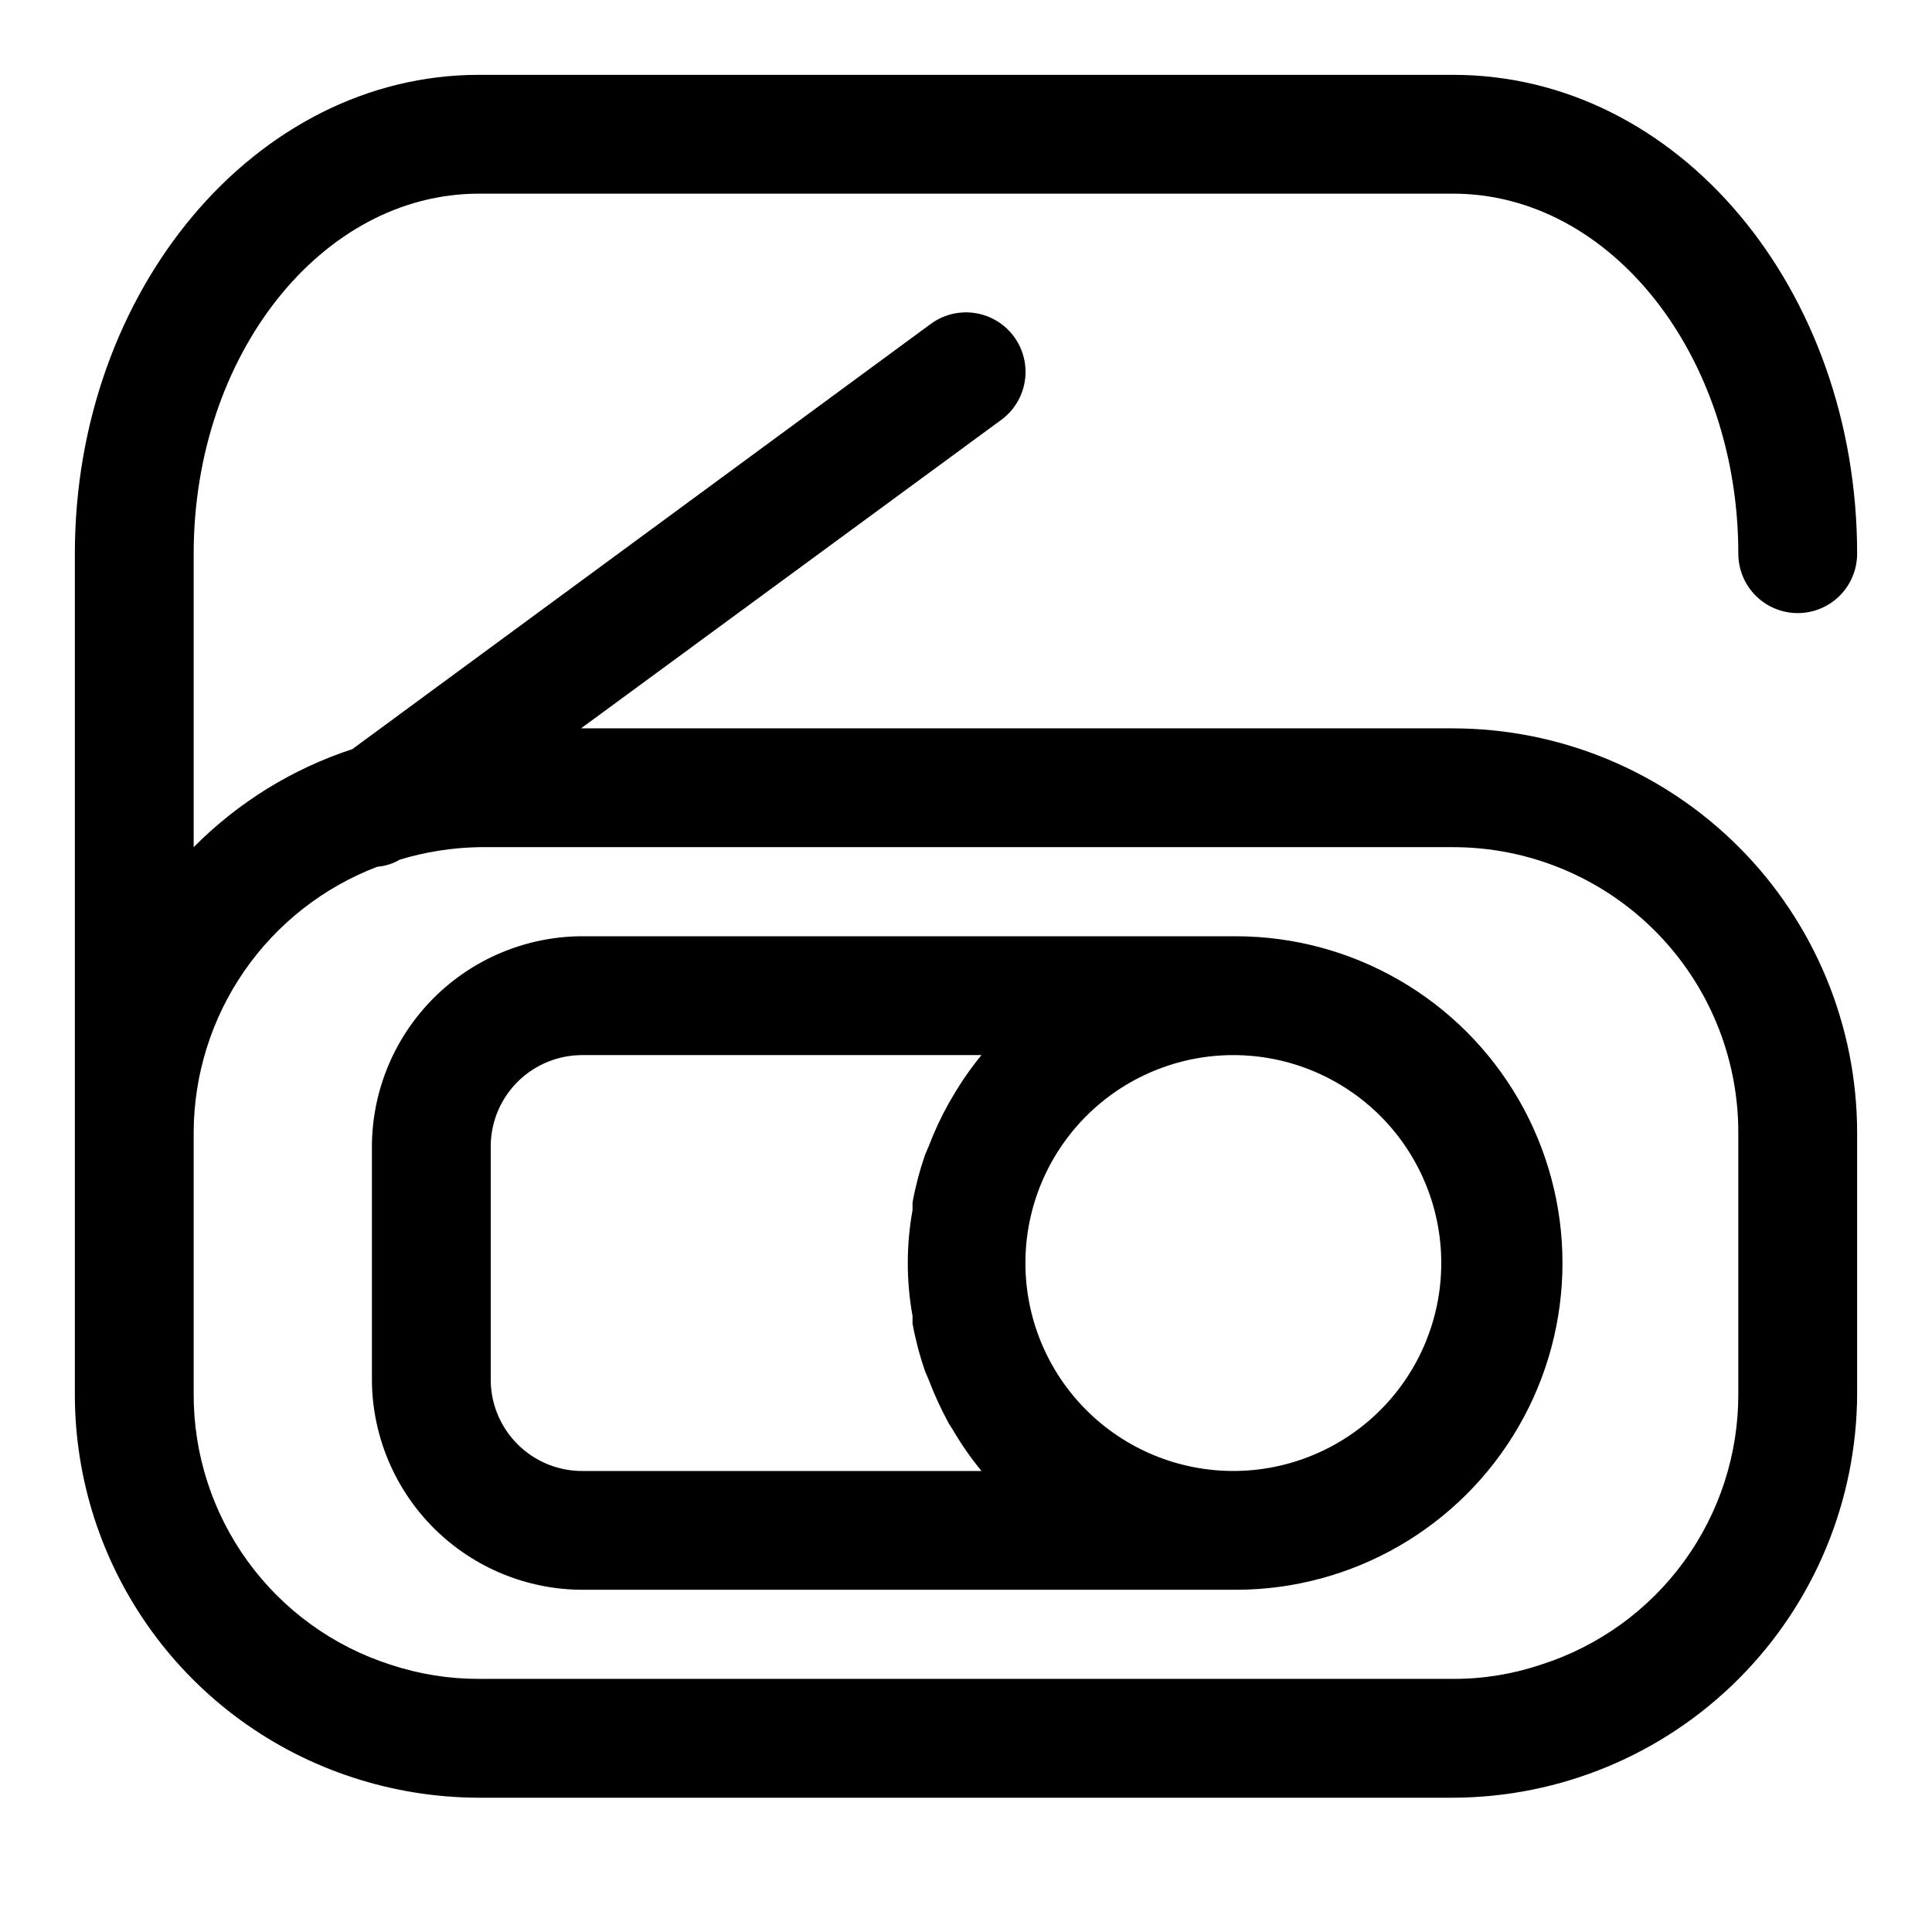
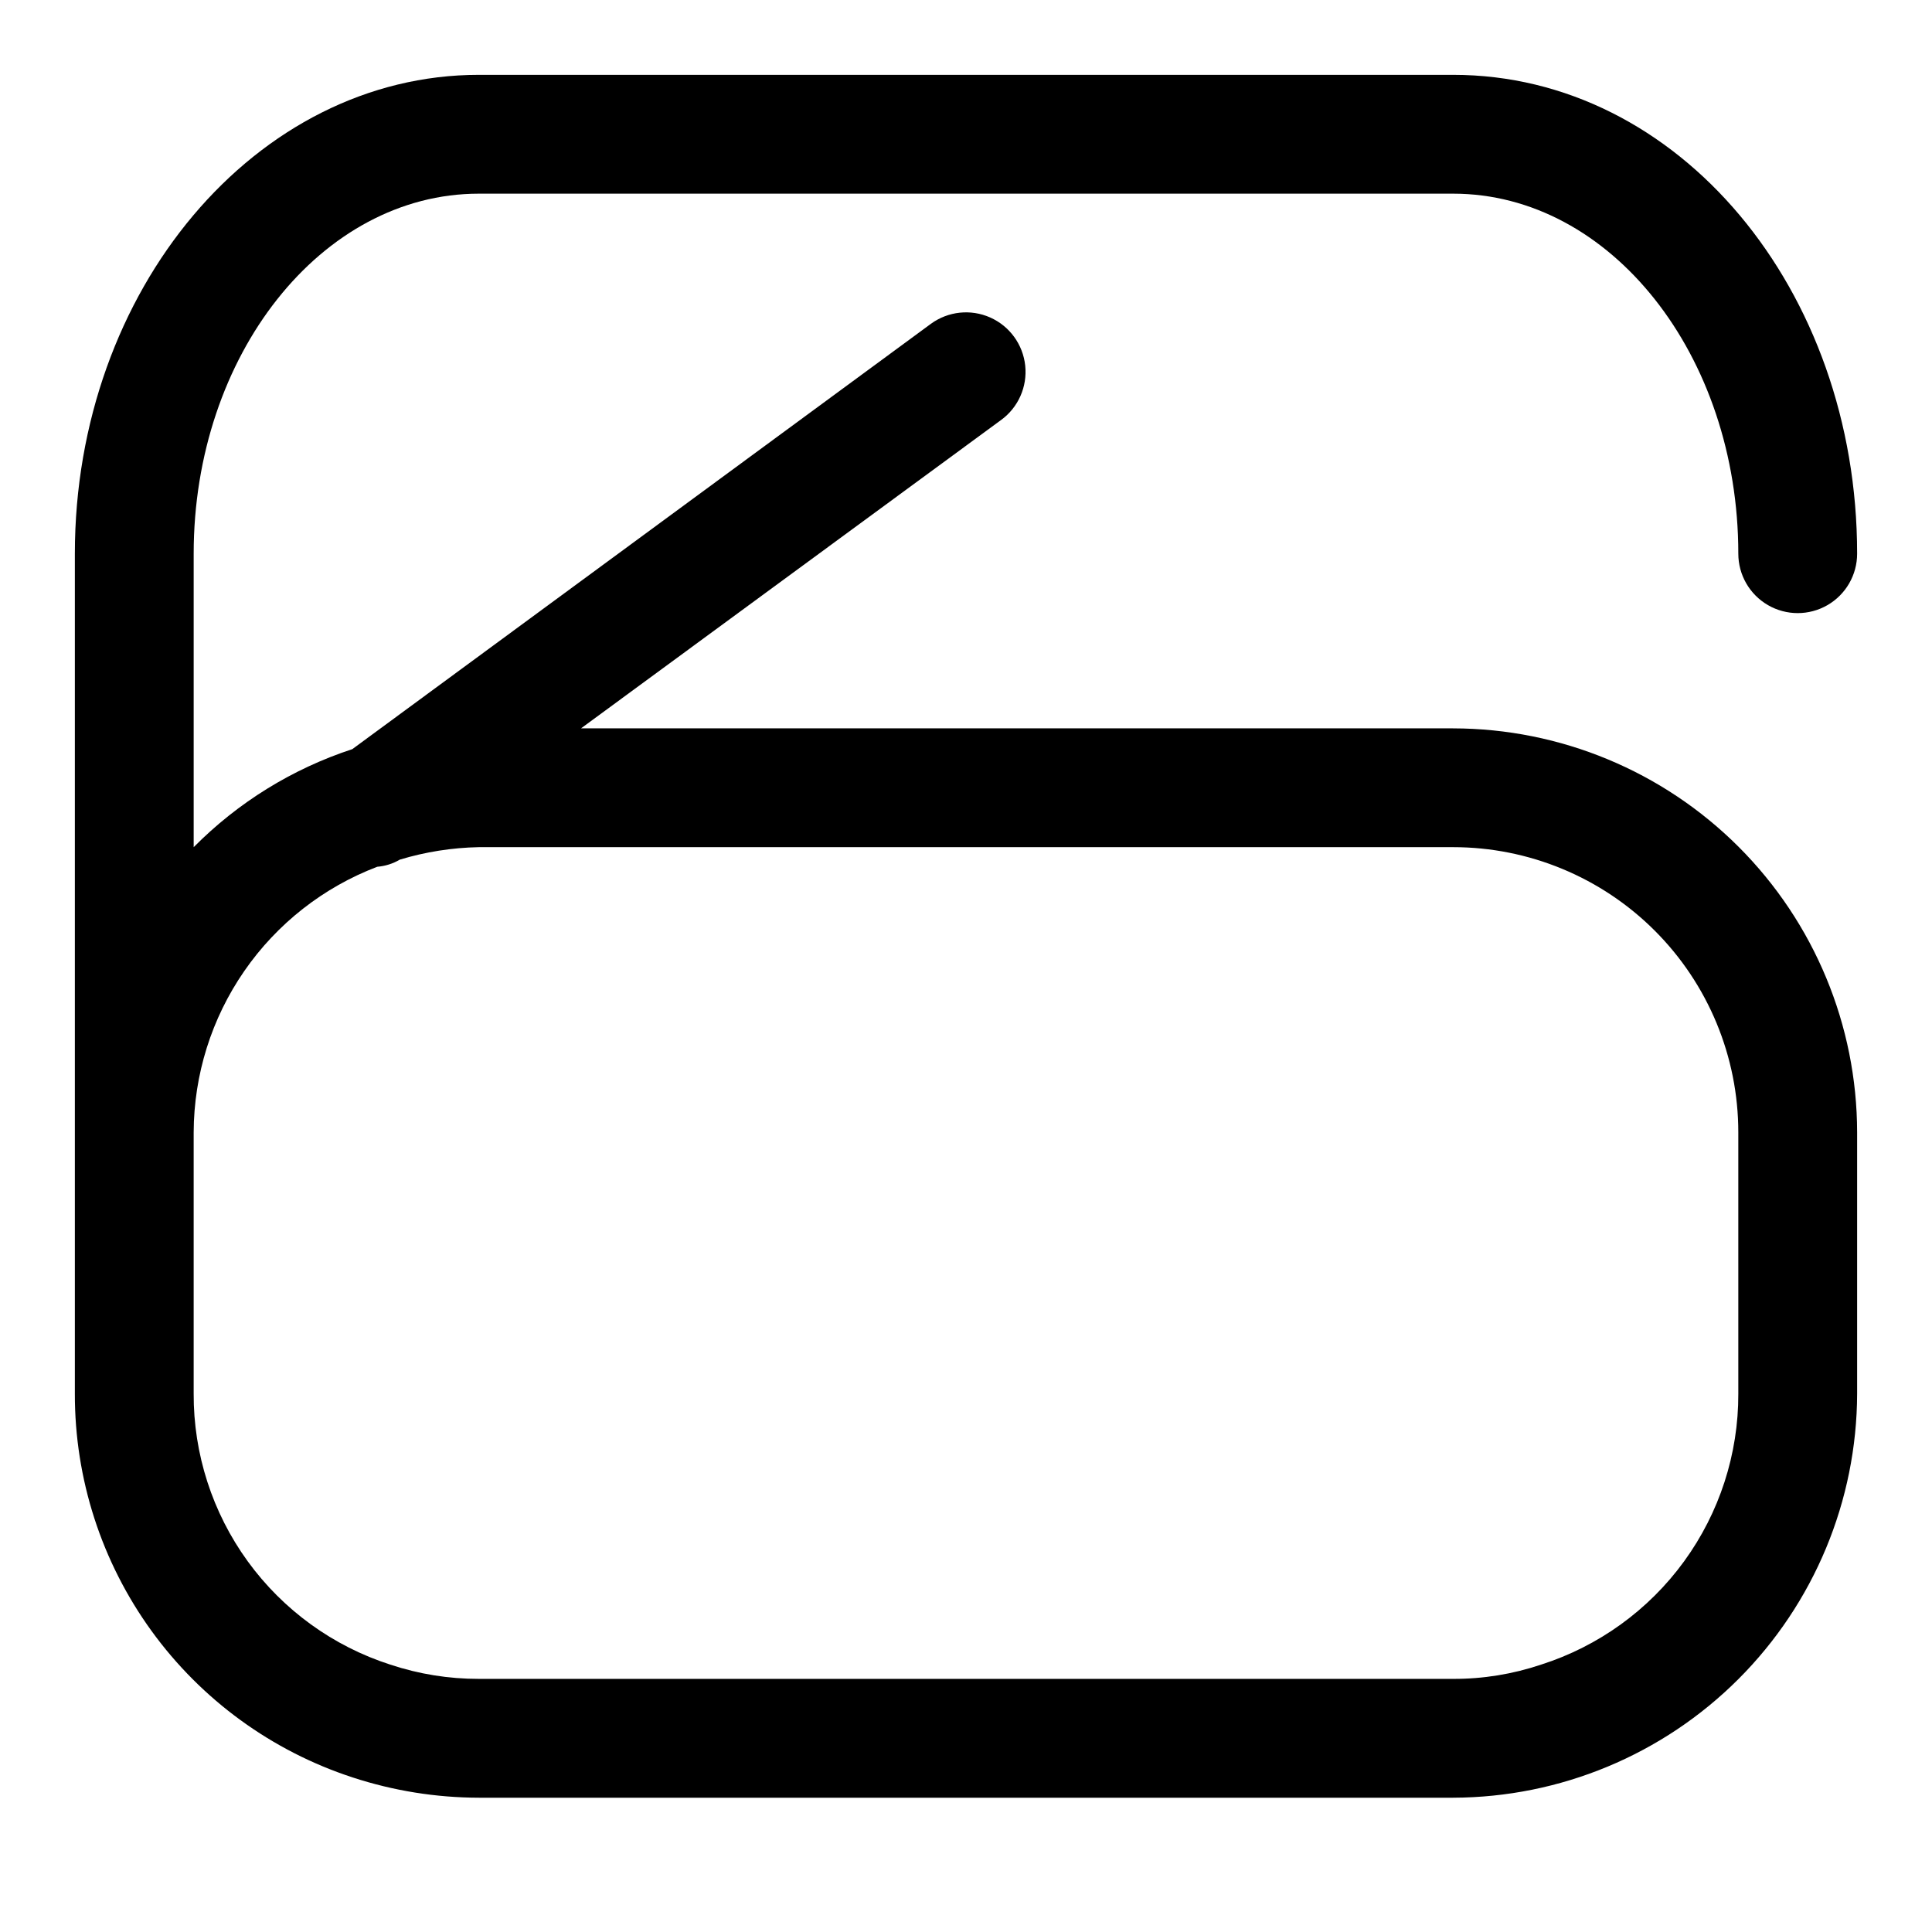
<svg xmlns="http://www.w3.org/2000/svg" fill="#000000" width="800px" height="800px" version="1.1" viewBox="144 144 512 512">
  <g>
    <path d="m529.1 337.02h-231.12l111.31-81.711h0.004c4.555-3.32 6.992-8.816 6.398-14.422-0.598-5.606-4.137-10.469-9.289-12.754-5.152-2.285-11.133-1.648-15.688 1.668l-153.35 112.73c-15.875 5.203-30.285 14.109-42.039 25.98v-77.777c0-52.586 33.852-95.41 75.574-95.41h258.2c41.719 0 75.57 42.824 75.57 95.41 0 5.625 3 10.824 7.871 13.637 4.871 2.812 10.871 2.812 15.746 0 4.871-2.812 7.871-8.012 7.871-13.637 0-69.902-47.234-126.9-107.06-126.9h-258.2c-59.043 0-107.06 56.996-107.06 126.9v222.62c-0.043 22.566 7.062 44.562 20.301 62.836 13.238 18.273 31.93 31.883 53.383 38.871 10.777 3.523 22.039 5.328 33.379 5.352h258.2c28.367-0.082 55.551-11.387 75.609-31.449 20.059-20.059 31.363-47.242 31.449-75.609v-69.273c-0.043-28.383-11.336-55.59-31.402-75.656-20.07-20.07-47.277-31.363-75.656-31.402zm75.57 176.33c0.051 15.969-4.988 31.539-14.387 44.449-9.398 12.91-22.672 22.488-37.883 27.344-7.508 2.527-15.383 3.805-23.301 3.777h-258.2c-7.973 0.012-15.895-1.262-23.461-3.777-15.184-4.883-28.418-14.473-37.789-27.379-9.371-12.91-14.387-28.465-14.324-44.414v-69.273c0.051-15.273 4.723-30.172 13.41-42.734 8.684-12.562 20.969-22.199 35.242-27.641 2.109-0.172 4.156-0.816 5.981-1.891 6.797-2.055 13.844-3.168 20.941-3.305h258.2c20.039 0 39.262 7.961 53.434 22.133 14.176 14.172 22.137 33.395 22.137 53.438z" />
-     <path d="m470.85 392.12h-173.18c-14.555 0.203-28.449 6.074-38.742 16.367-10.289 10.289-16.16 24.188-16.363 38.738v62.977c0.207 14.66 6.164 28.648 16.59 38.957 10.426 10.309 24.484 16.105 39.145 16.148h173.18c30.938 0 59.523-16.508 74.992-43.297 15.469-26.793 15.469-59.801 0-86.594-15.469-26.789-44.055-43.297-74.992-43.297zm-173.18 141.7v0.004c-6.215-0.16-12.129-2.699-16.523-7.094s-6.934-10.309-7.094-16.523v-62.977c0.164-6.32 2.789-12.328 7.32-16.738 4.527-4.41 10.602-6.879 16.926-6.879h105.8c-2.805 3.418-5.328 7.051-7.559 10.863l-1.102 1.891c-2.066 3.691-3.856 7.535-5.356 11.492l-0.945 2.203 0.004 0.004c-1.414 4.109-2.519 8.32-3.309 12.594v2.047c-1.676 9.266-1.676 18.758 0 28.023v2.047c0.789 4.273 1.895 8.484 3.309 12.594l0.945 2.203-0.004 0.004c1.527 3.996 3.316 7.887 5.356 11.648l1.102 1.73v0.004c2.231 3.812 4.754 7.445 7.559 10.863h-105.8zm173.18 0v0.004c-14.617 0-28.633-5.809-38.965-16.141-10.336-10.336-16.141-24.352-16.141-38.965s5.805-28.629 16.141-38.965c10.332-10.332 24.348-16.141 38.965-16.141 14.613 0 28.629 5.809 38.965 16.141 10.332 10.336 16.137 24.352 16.137 38.965s-5.805 28.629-16.137 38.965c-10.336 10.332-24.352 16.141-38.965 16.141z" />
  </g>
</svg>